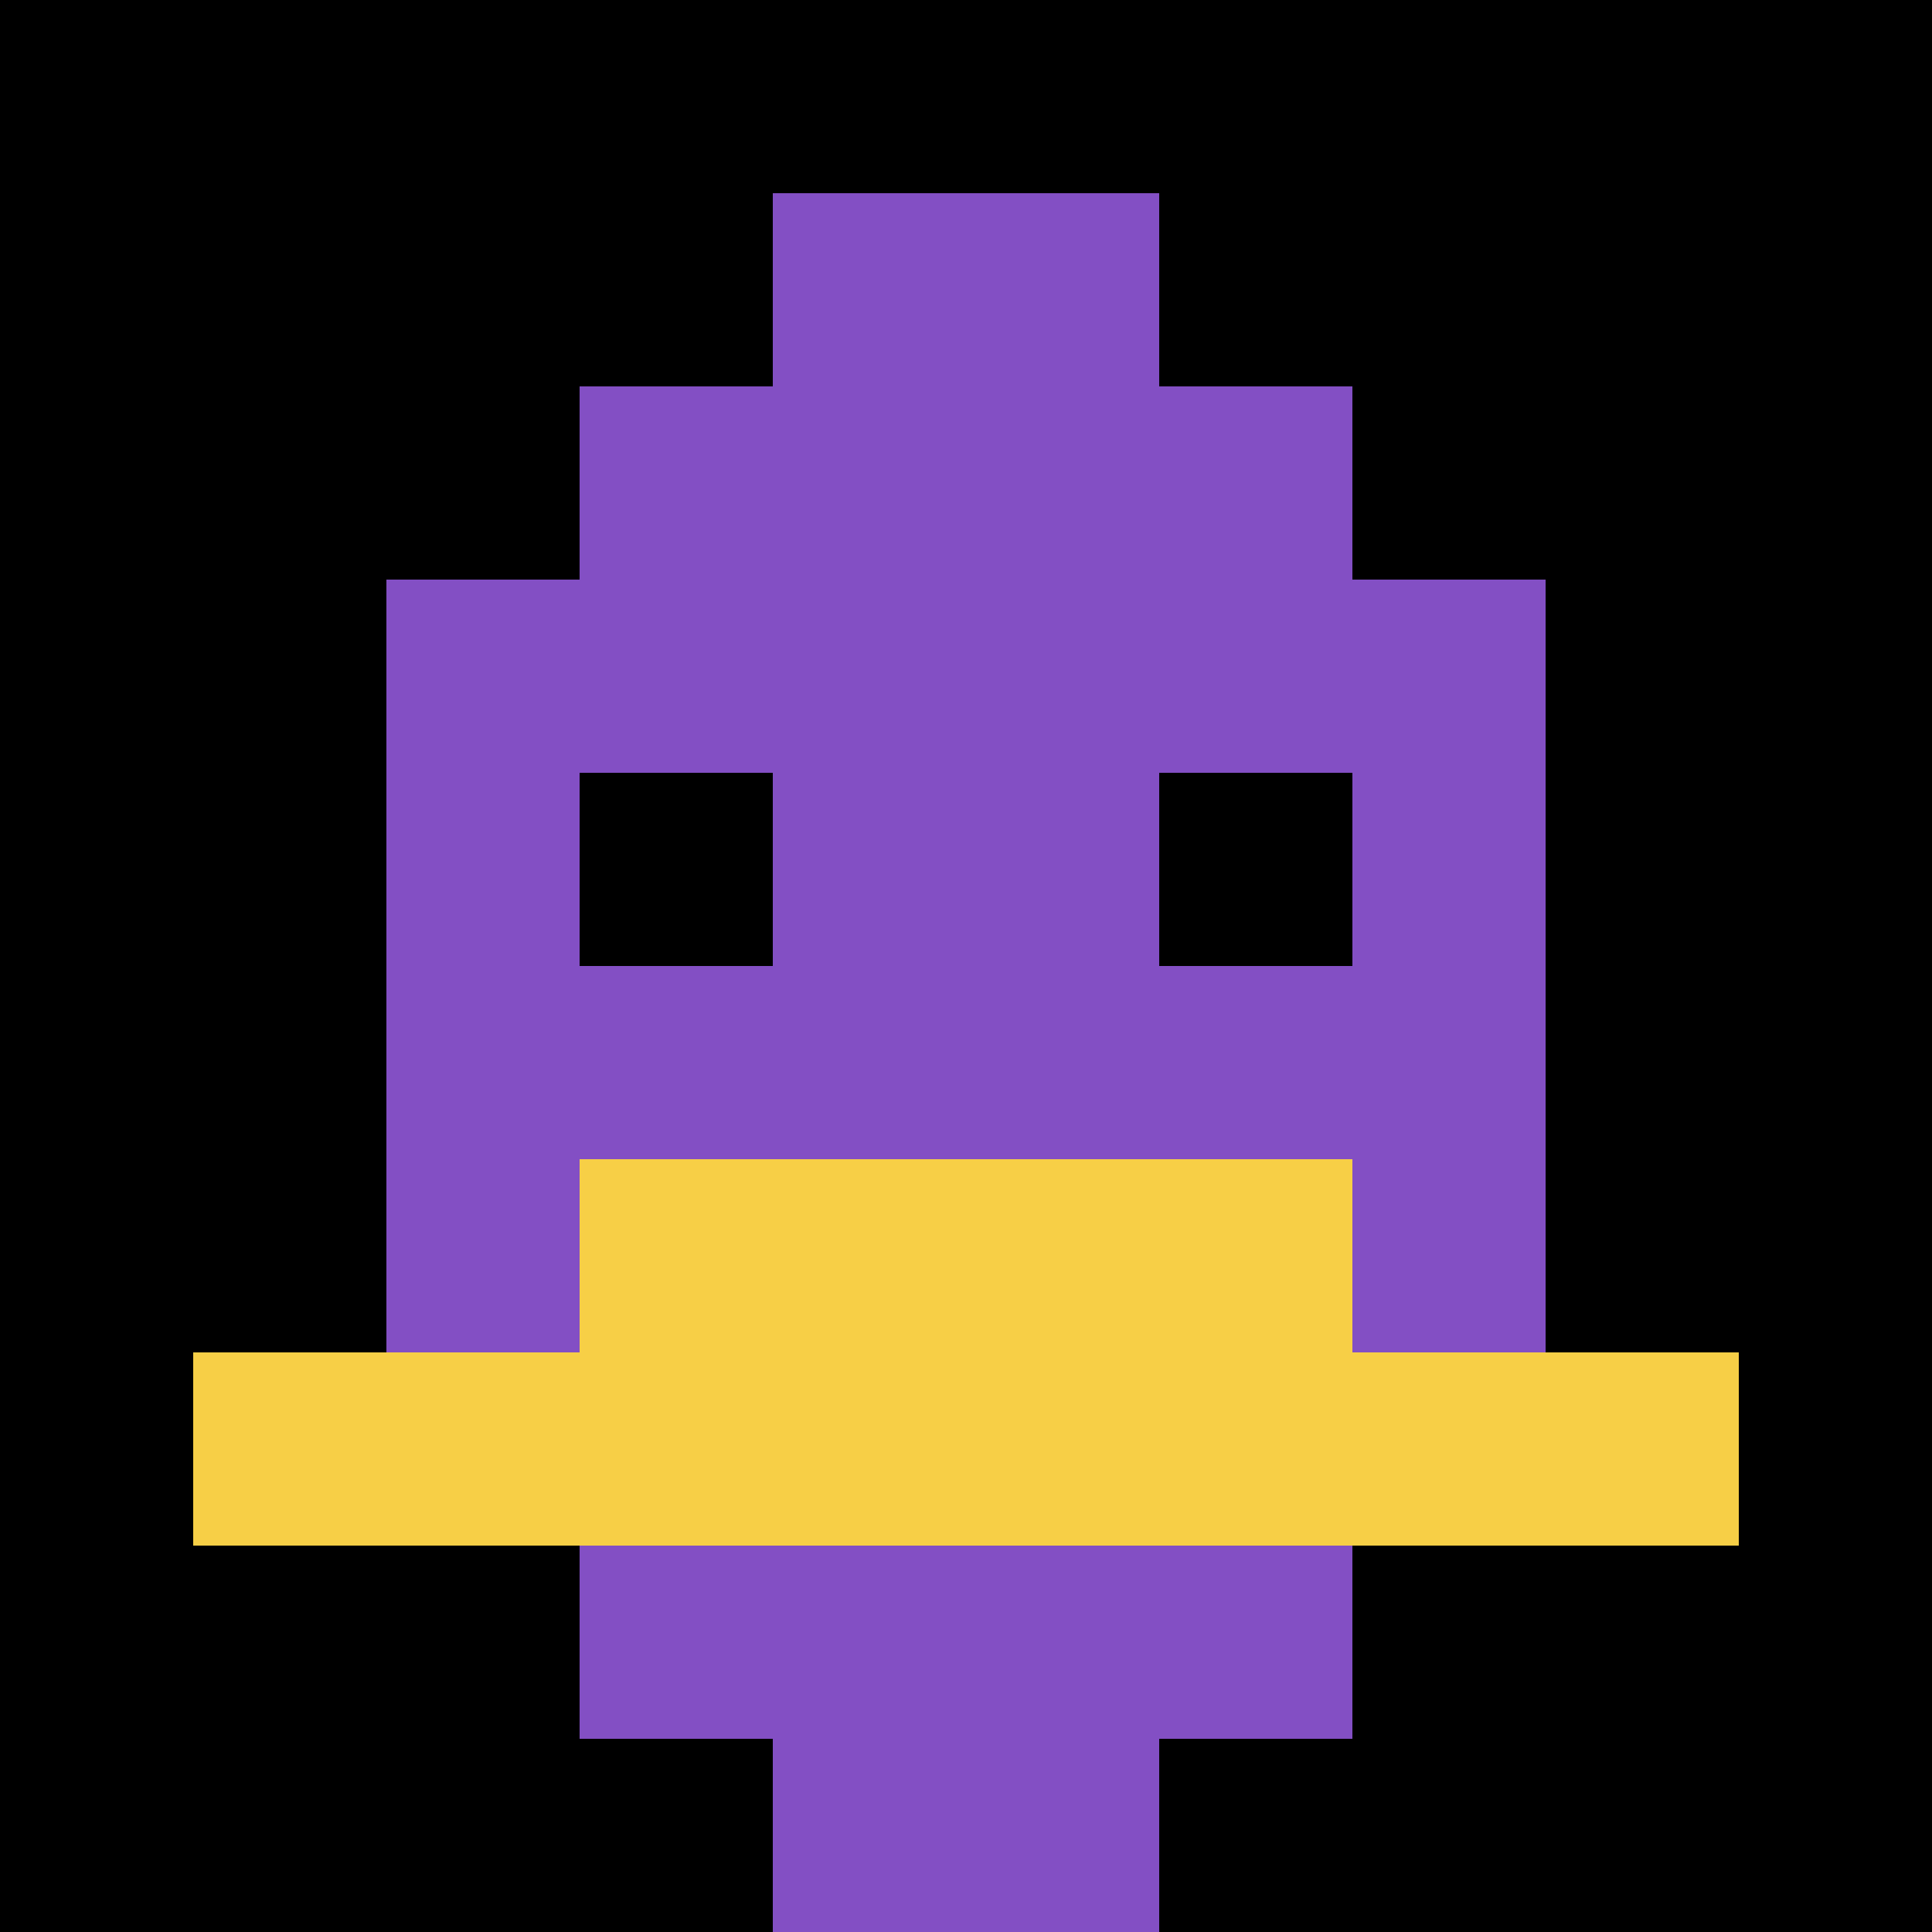
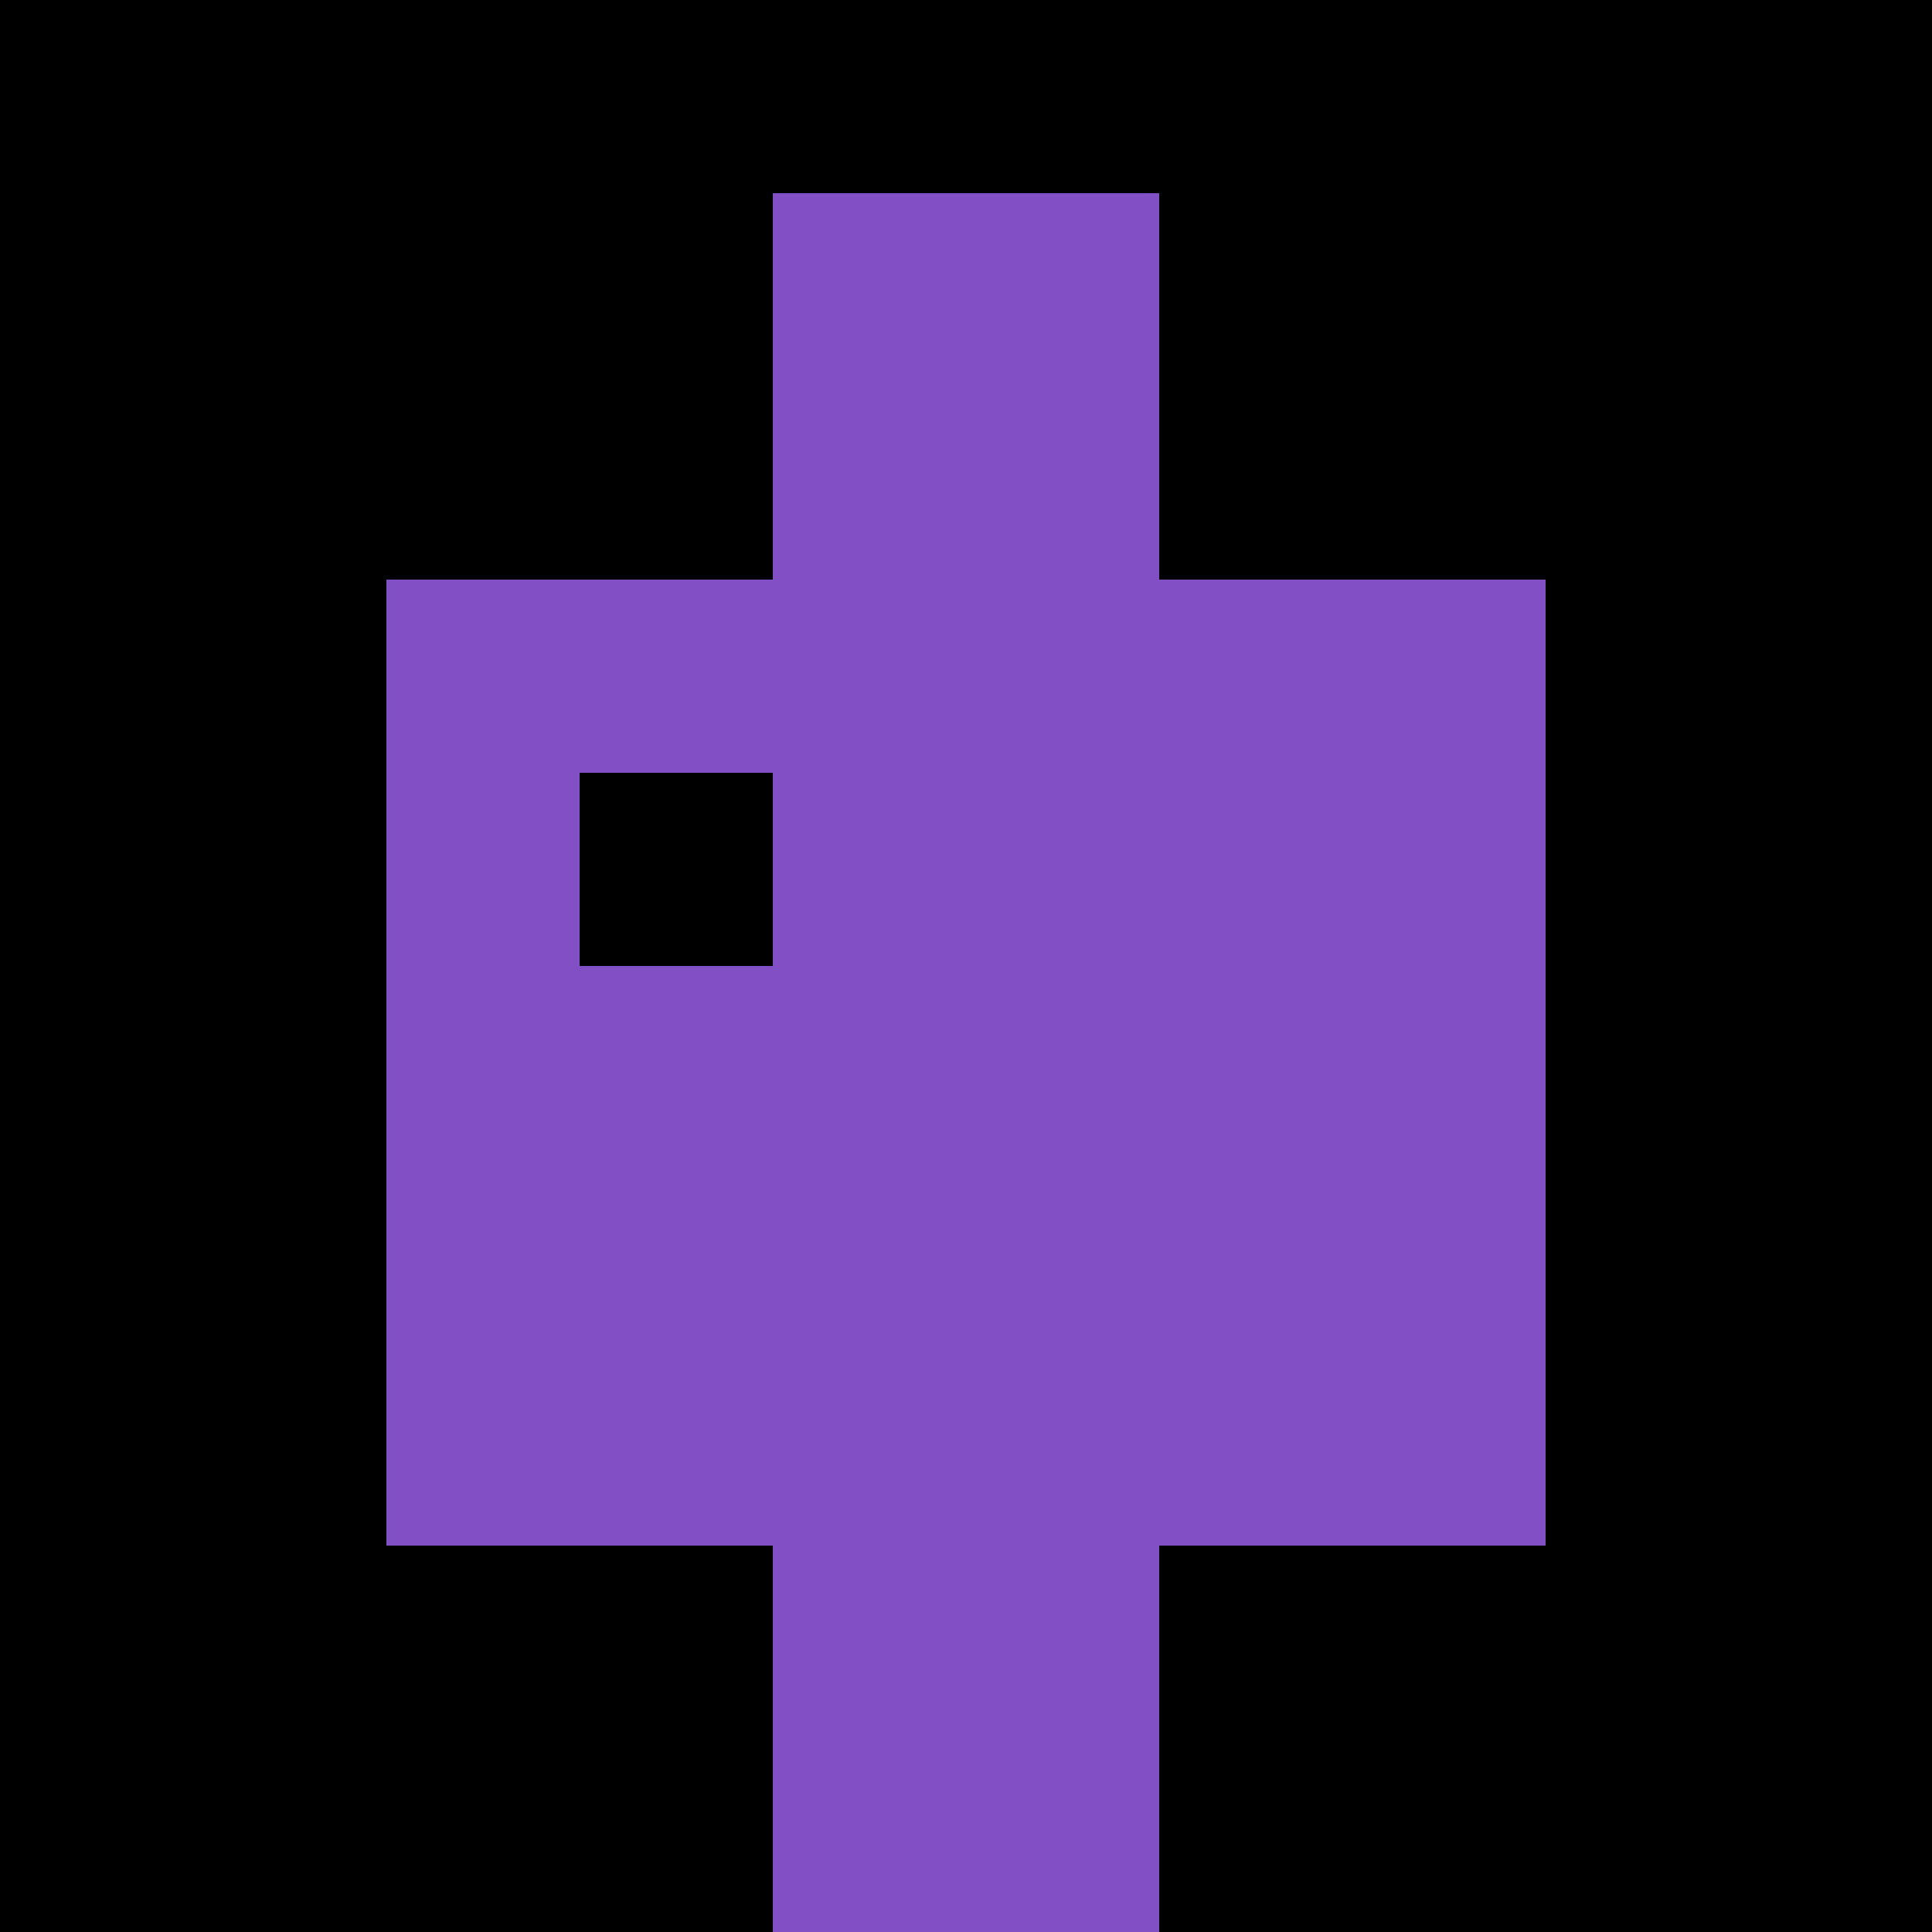
<svg xmlns="http://www.w3.org/2000/svg" version="1.1" width="714" height="714">
  <title>'goose-pfp-256220' by Dmitri Cherniak</title>
  <desc>seed=256220
backgroundColor=#ffffff
padding=20
innerPadding=0
timeout=500
dimension=1
border=false
Save=function(){return n.handleSave()}
frame=53

Rendered at Sun Sep 15 2024 16:35:59 GMT+0800 (中国标准时间)
Generated in 1ms
</desc>
  <defs />
-   <rect width="100%" height="100%" fill="#ffffff" />
  <g>
    <g id="0-0">
      <rect x="0" y="0" height="714" width="714" fill="#000000" />
      <g>
-         <rect id="0-0-3-2-4-7" x="214.2" y="142.8" width="285.6" height="499.8" fill="#834FC4" />
        <rect id="0-0-2-3-6-5" x="142.8" y="214.2" width="428.4" height="357" fill="#834FC4" />
        <rect id="0-0-4-8-2-2" x="285.6" y="571.2" width="142.8" height="142.8" fill="#834FC4" />
-         <rect id="0-0-1-7-8-1" x="71.4" y="499.8" width="571.2" height="71.4" fill="#F7CF46" />
-         <rect id="0-0-3-6-4-2" x="214.2" y="428.4" width="285.6" height="142.8" fill="#F7CF46" />
        <rect id="0-0-3-4-1-1" x="214.2" y="285.6" width="71.4" height="71.4" fill="#000000" />
-         <rect id="0-0-6-4-1-1" x="428.4" y="285.6" width="71.4" height="71.4" fill="#000000" />
        <rect id="0-0-4-1-2-2" x="285.6" y="71.4" width="142.8" height="142.8" fill="#834FC4" />
      </g>
      <rect x="0" y="0" stroke="white" stroke-width="0" height="714" width="714" fill="none" />
    </g>
  </g>
</svg>